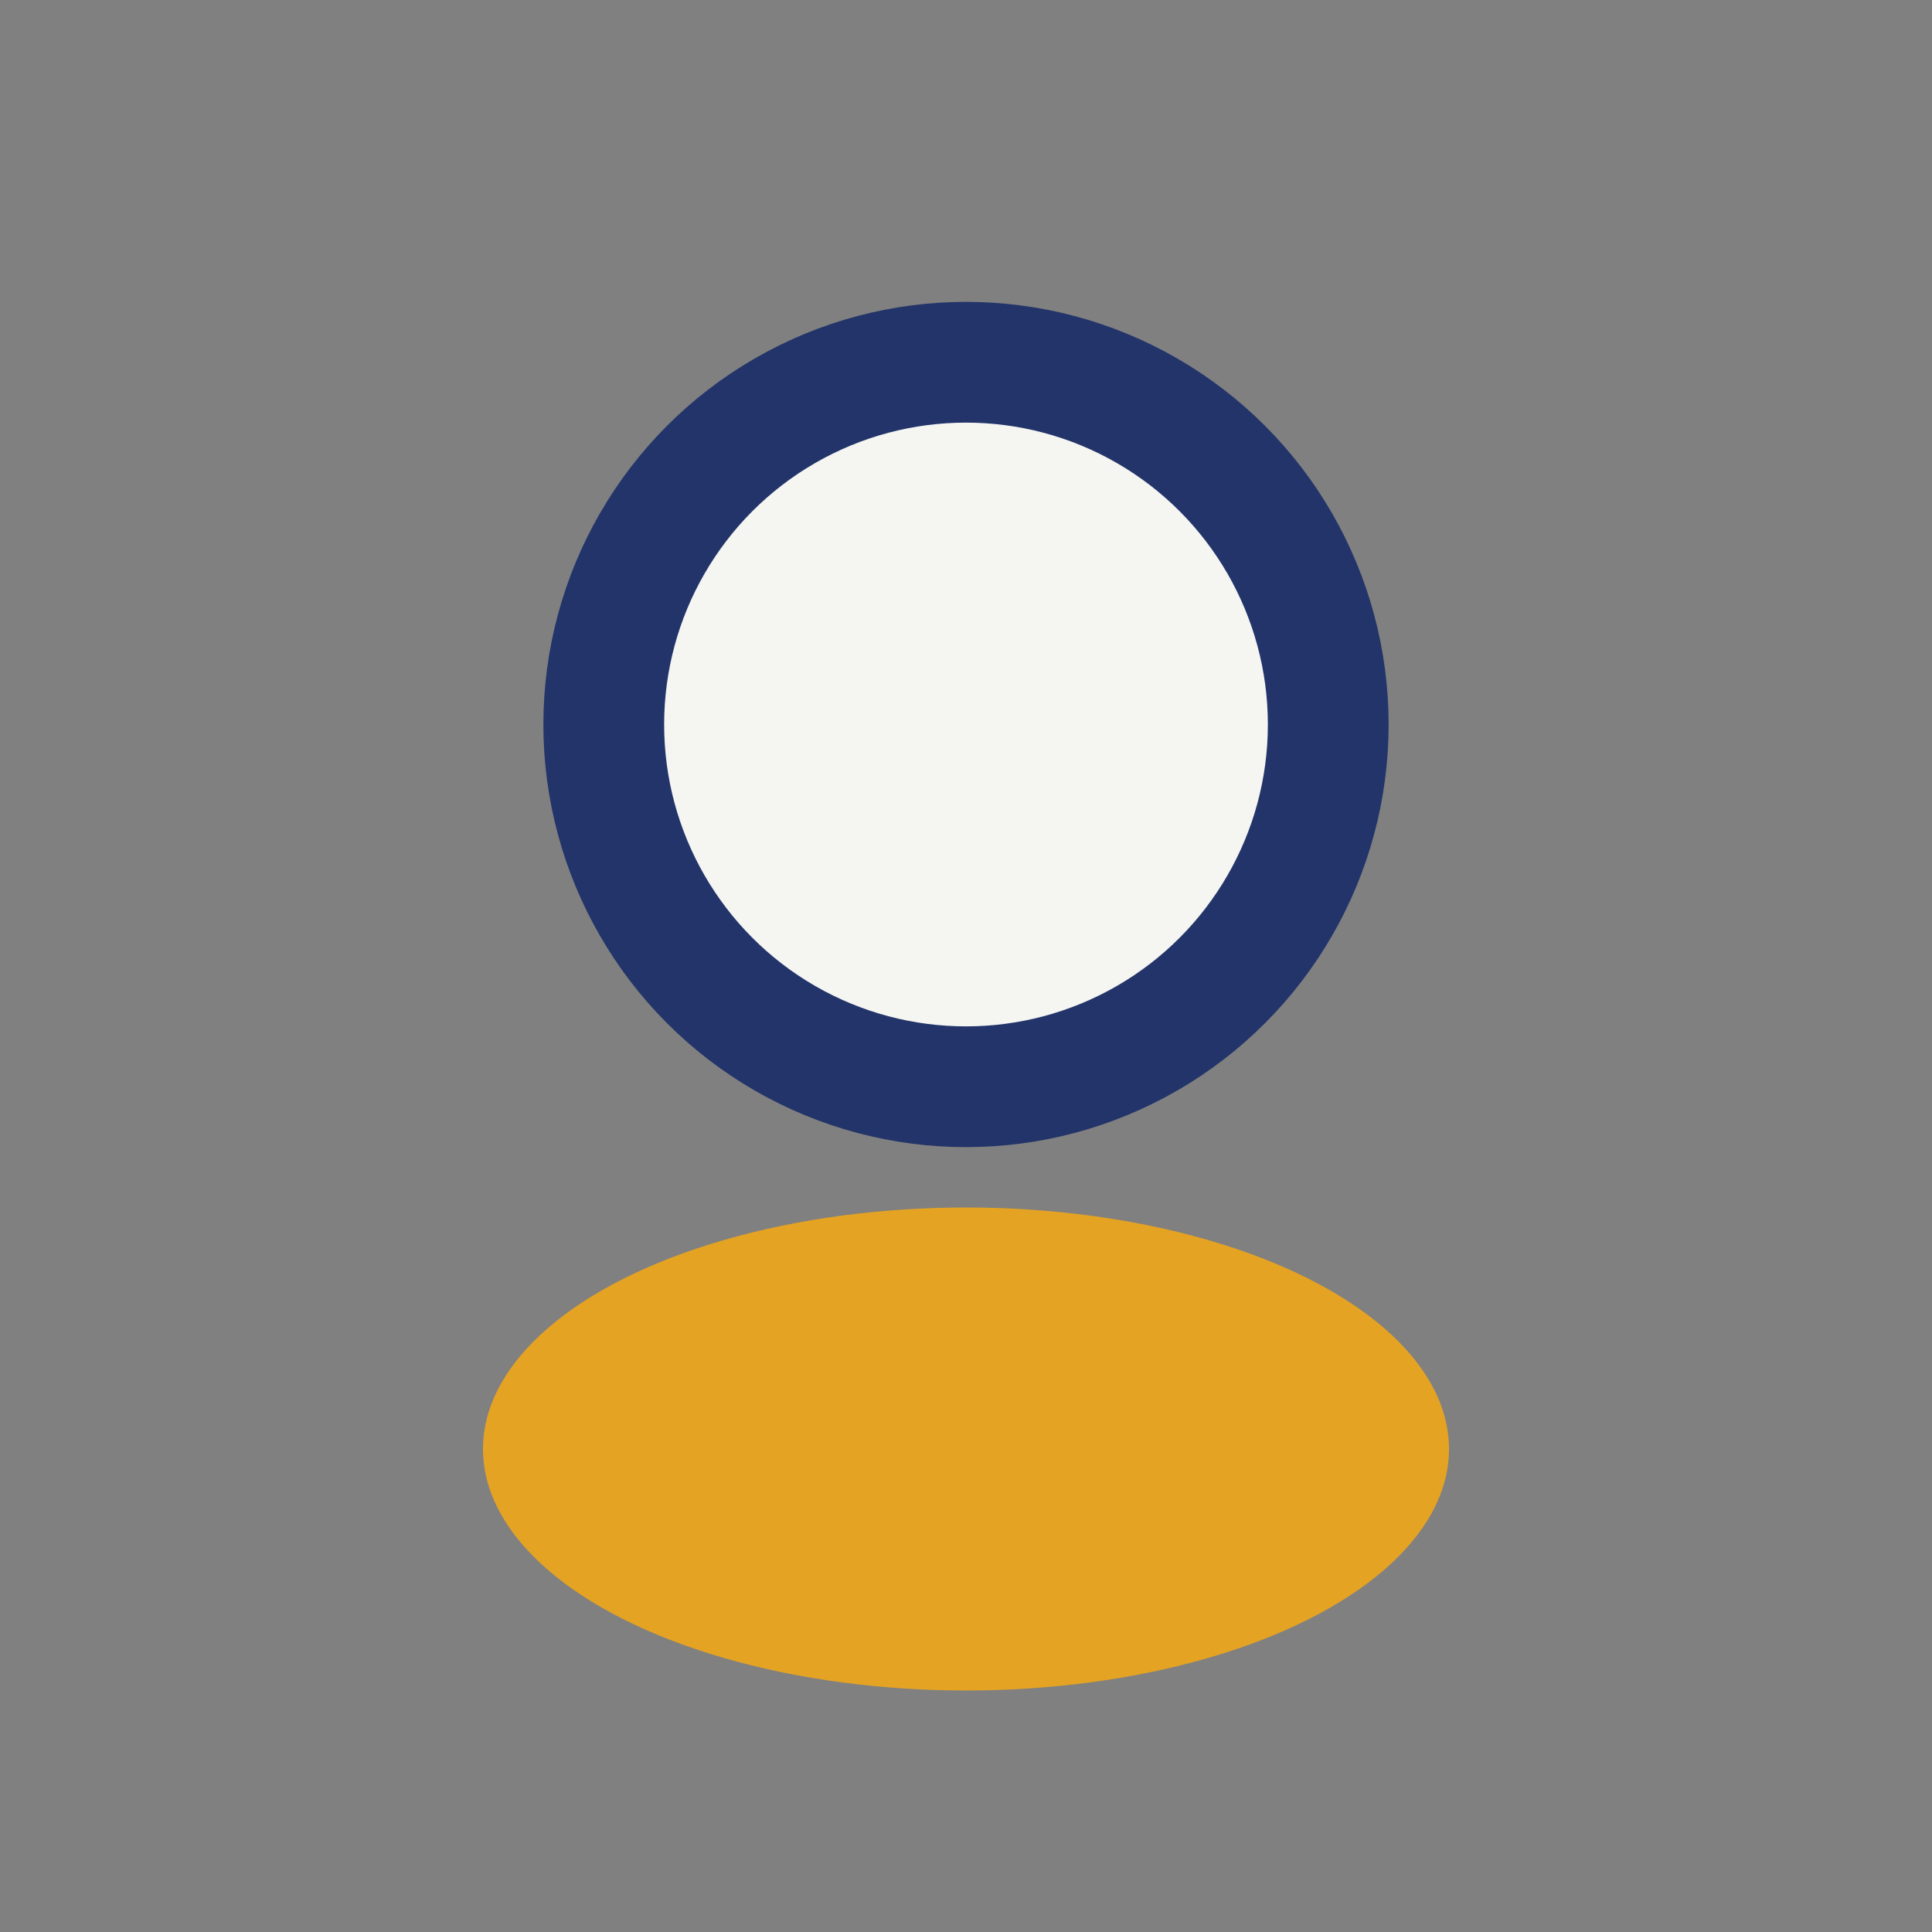
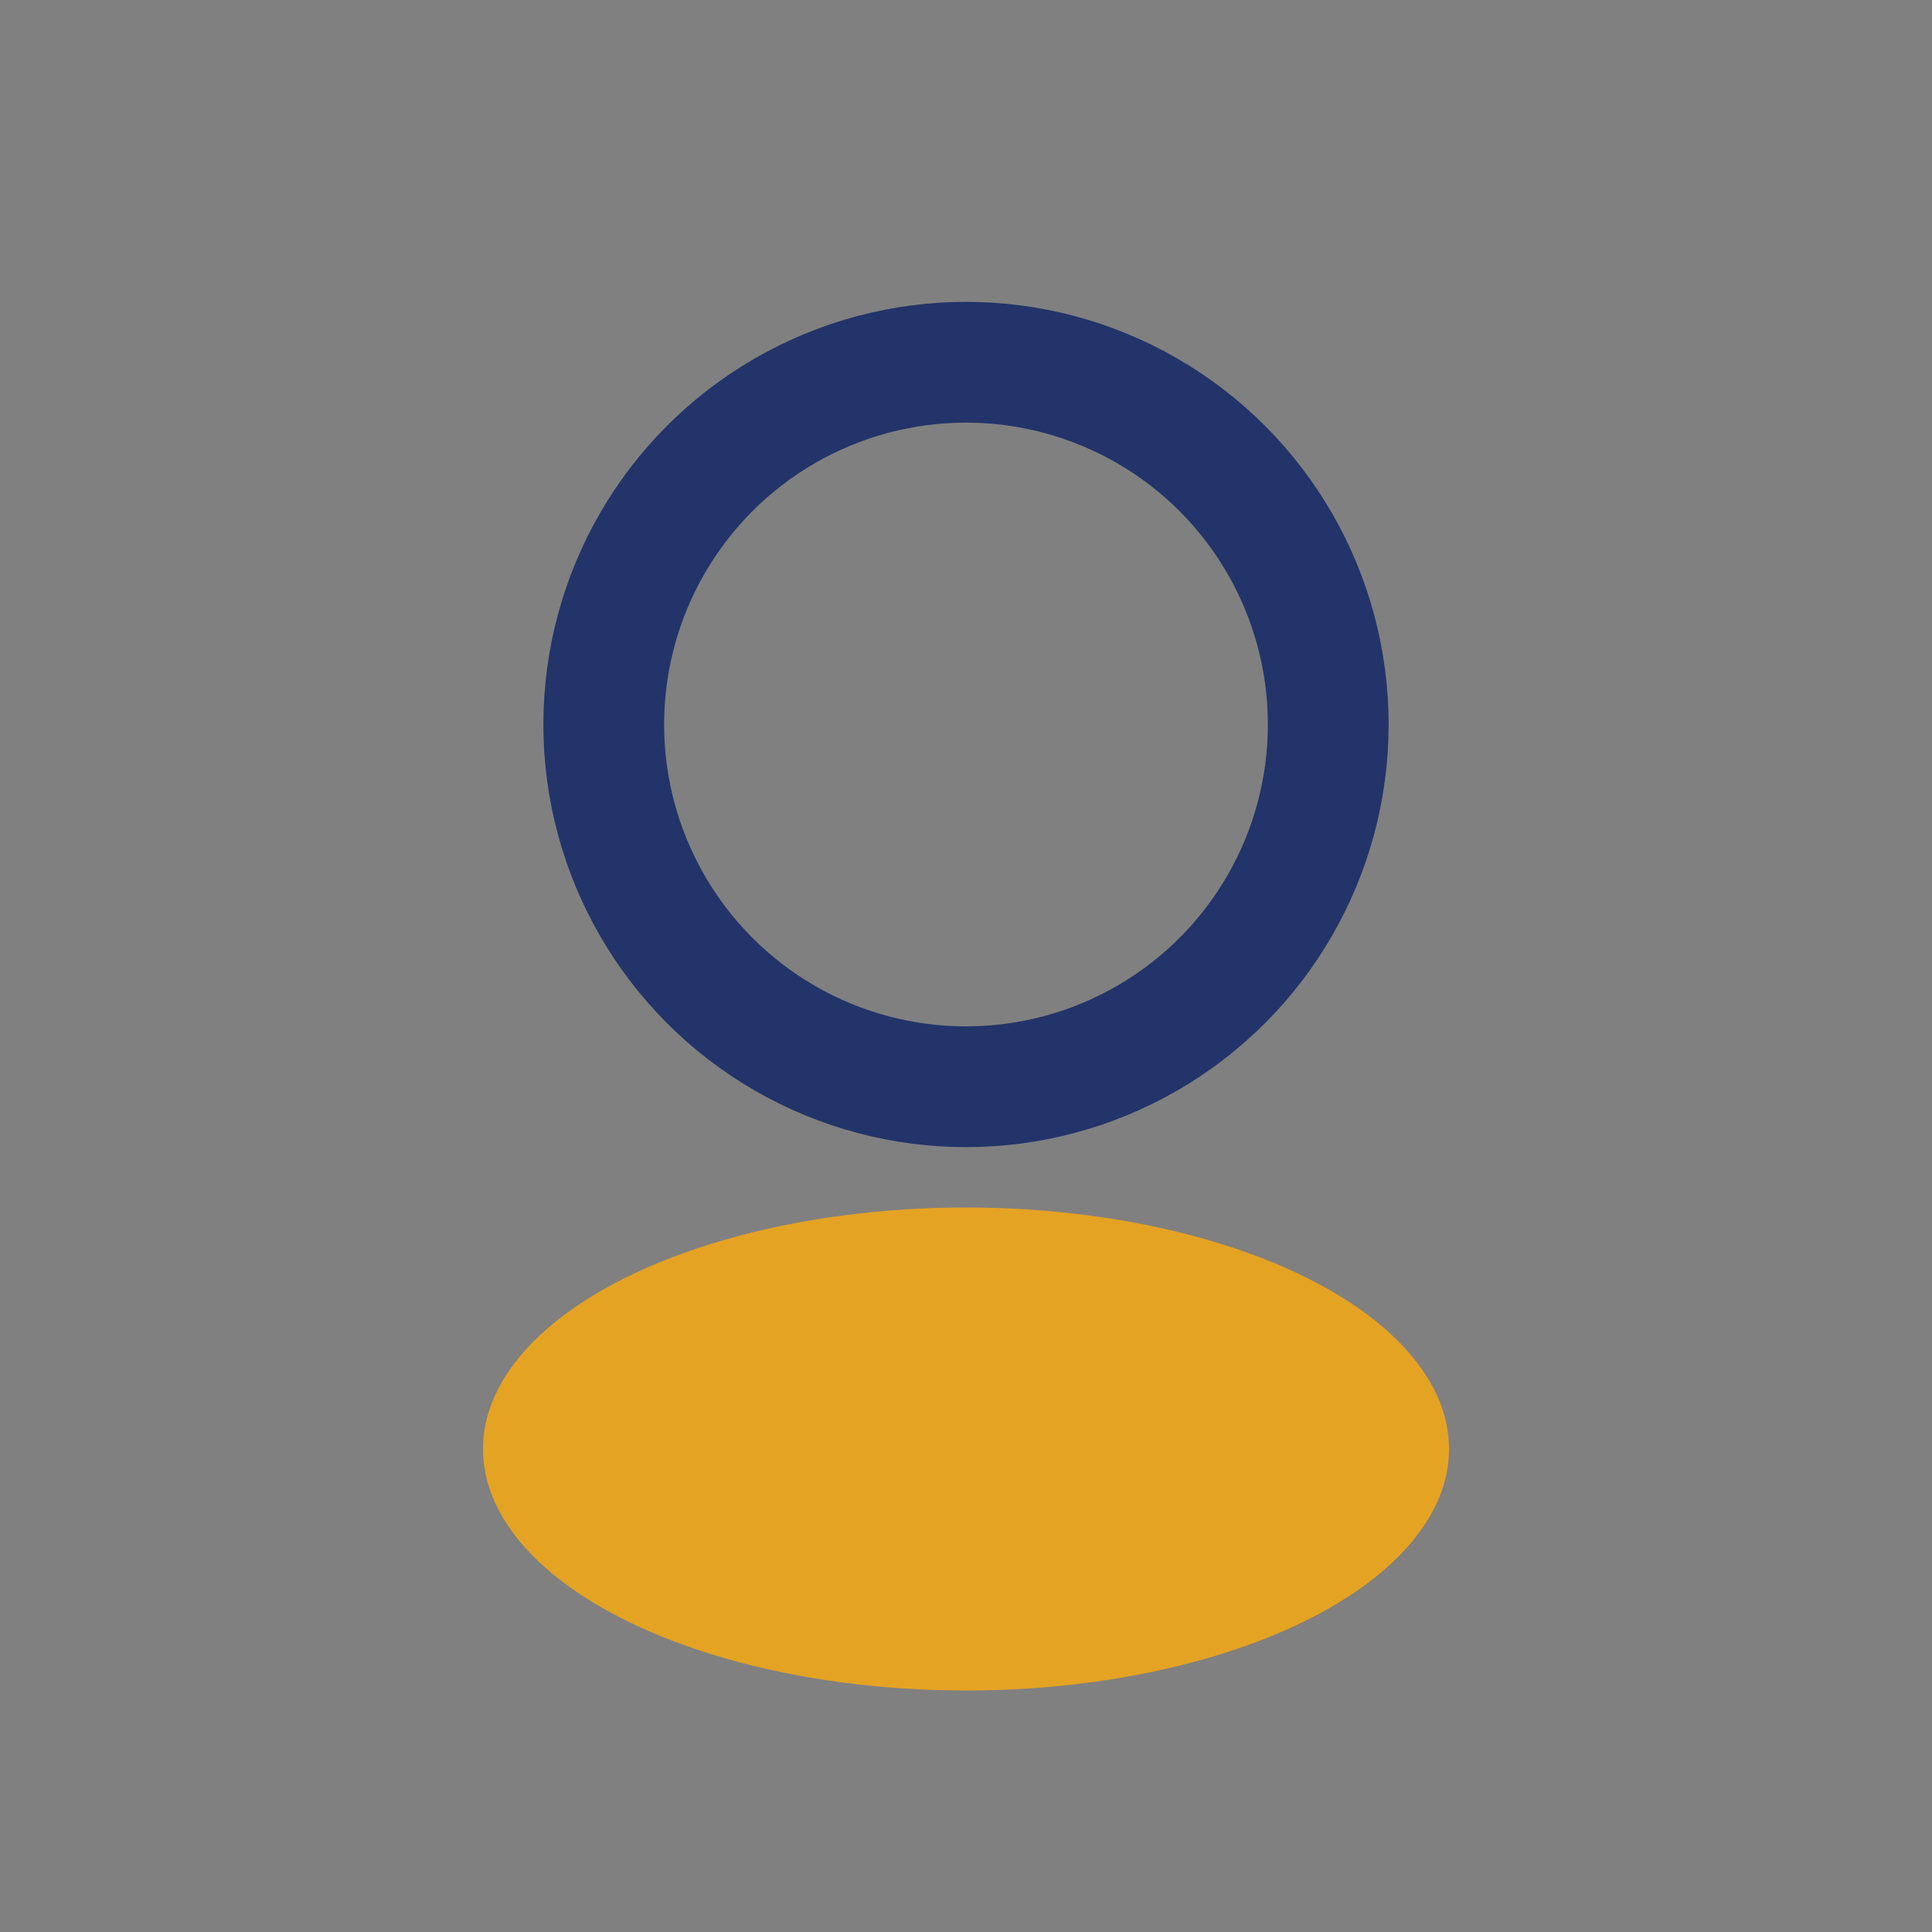
<svg xmlns="http://www.w3.org/2000/svg" width="32" height="32" viewBox="0 0 32 32">
  <rect x="0" y="0" width="32" height="32" fill="#808080" stroke="none" />
-   <circle cx="16" cy="12" r="6" fill="#F5F5F2" />
  <ellipse cx="16" cy="24" rx="8" ry="4" fill="#E5A323" />
  <circle cx="16" cy="12" r="6" stroke="#223469" stroke-width="2" fill="none" />
</svg>